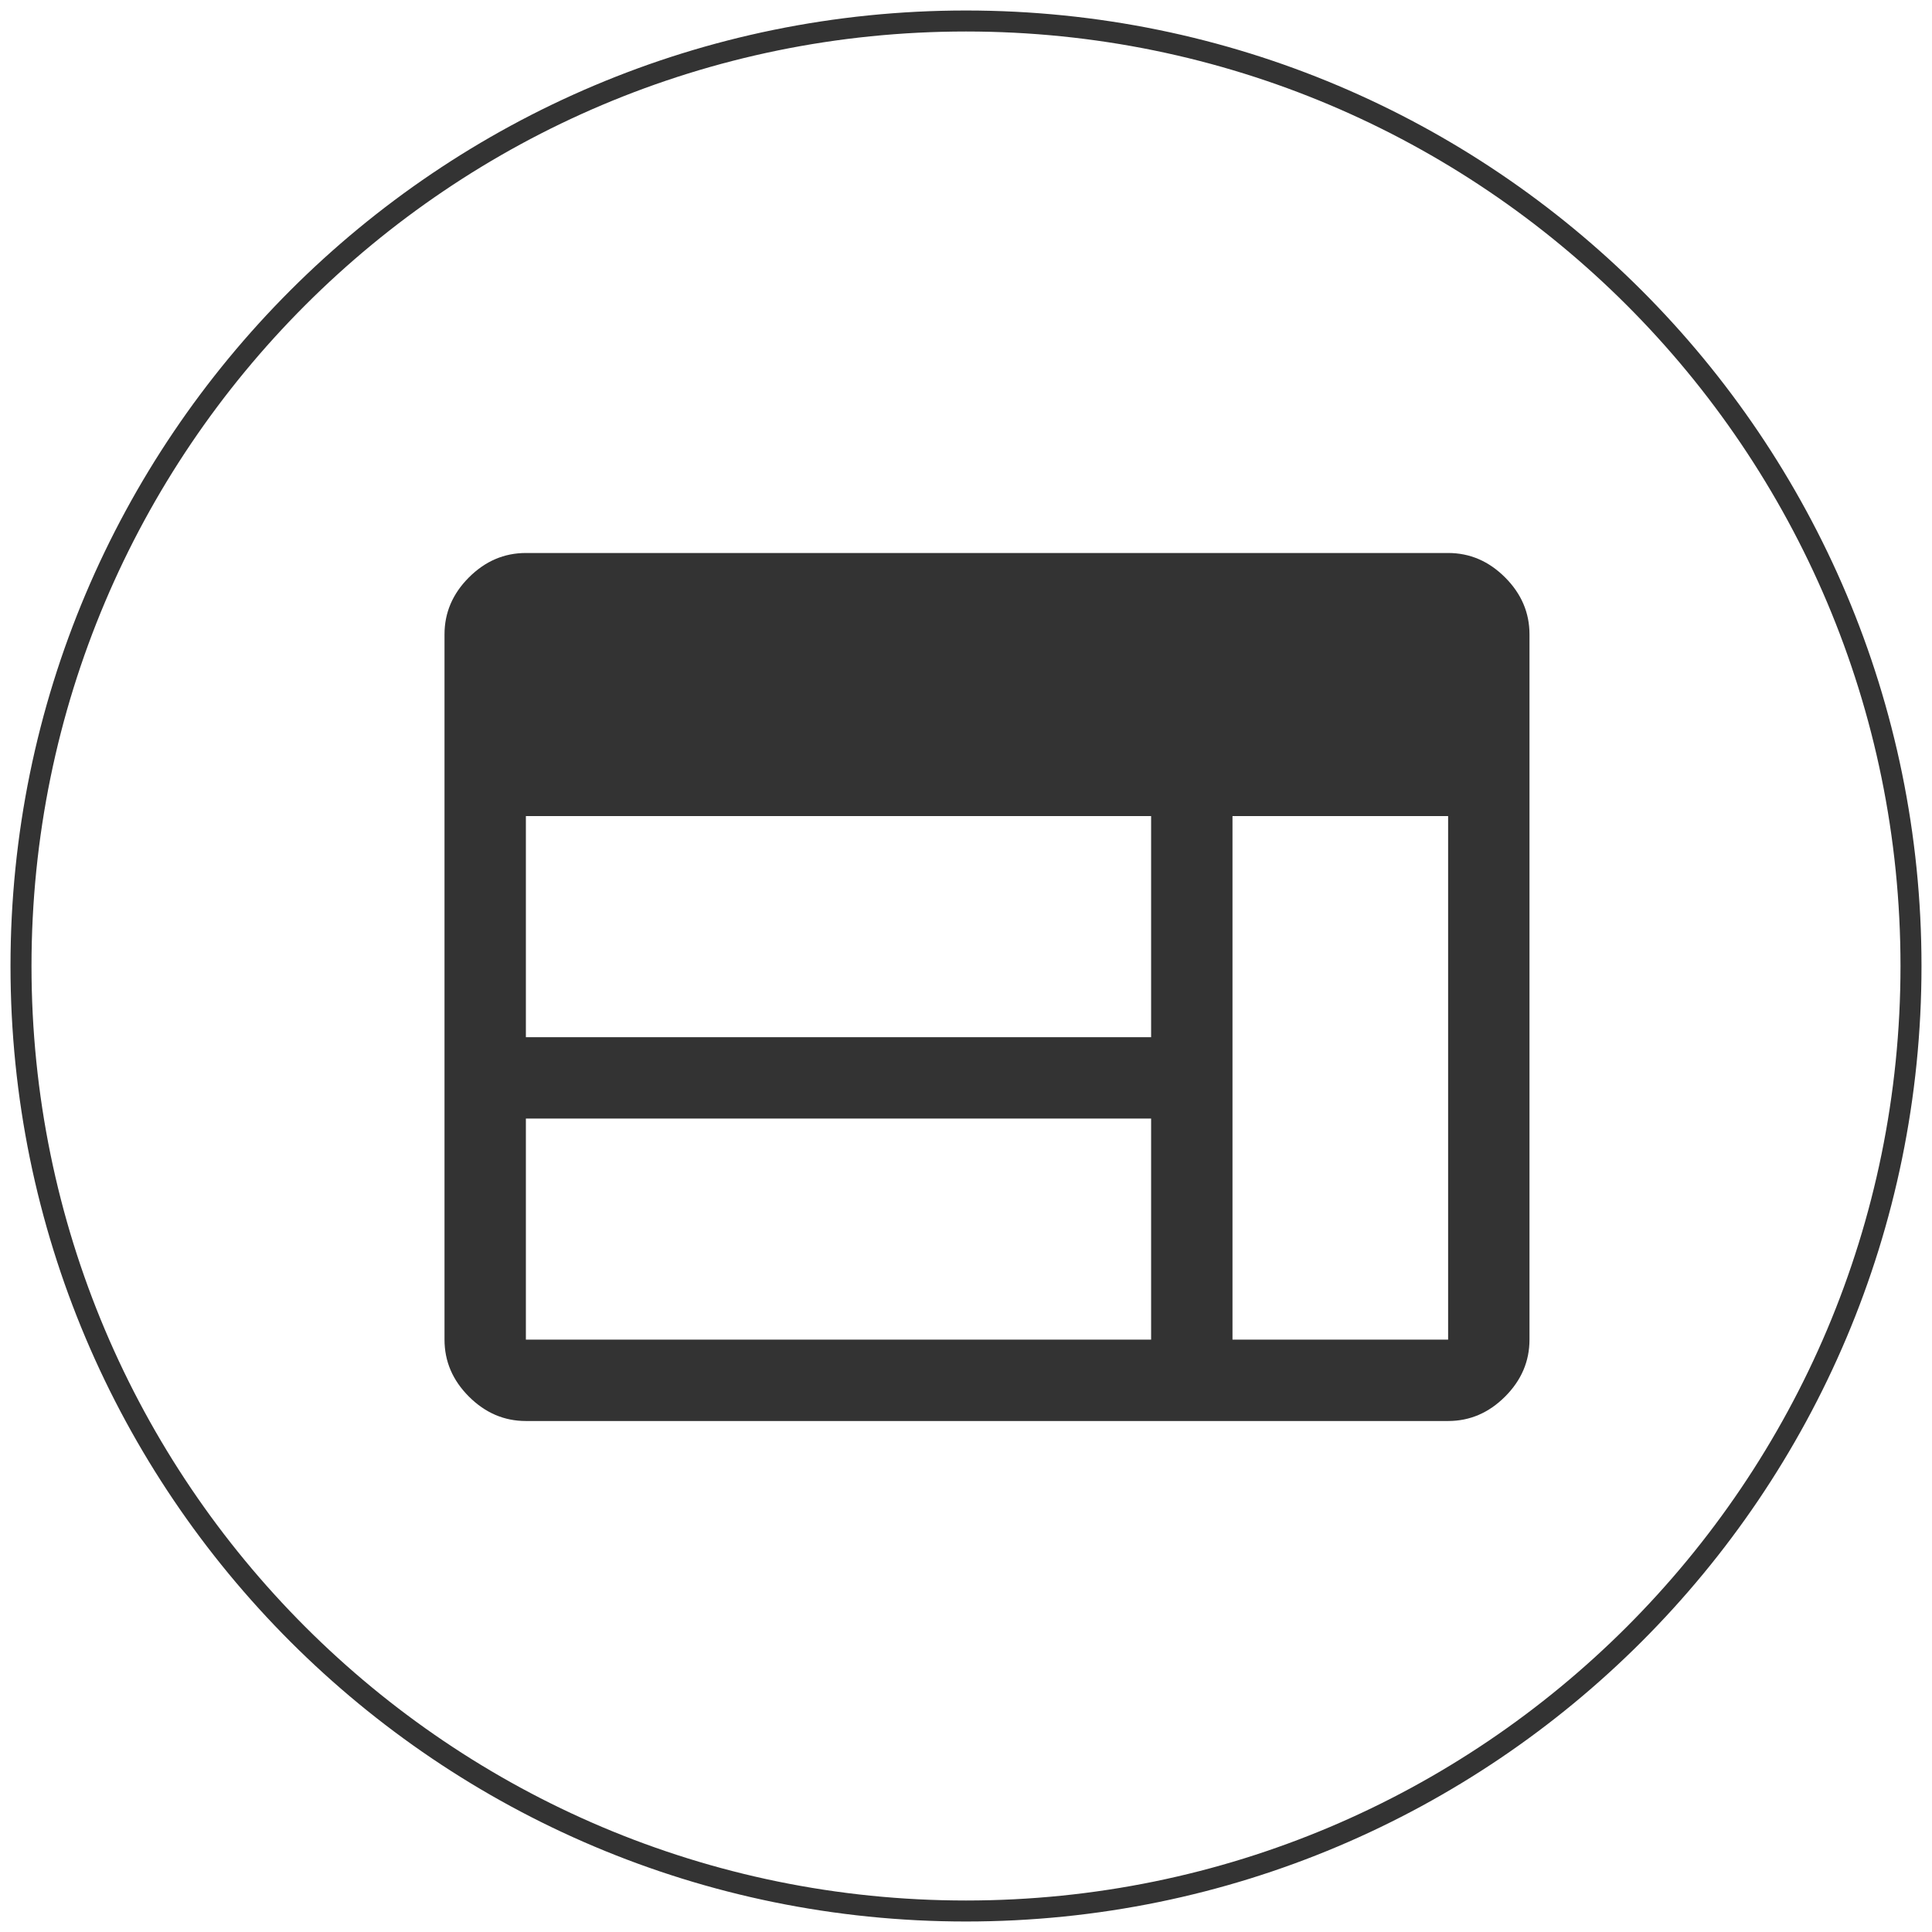
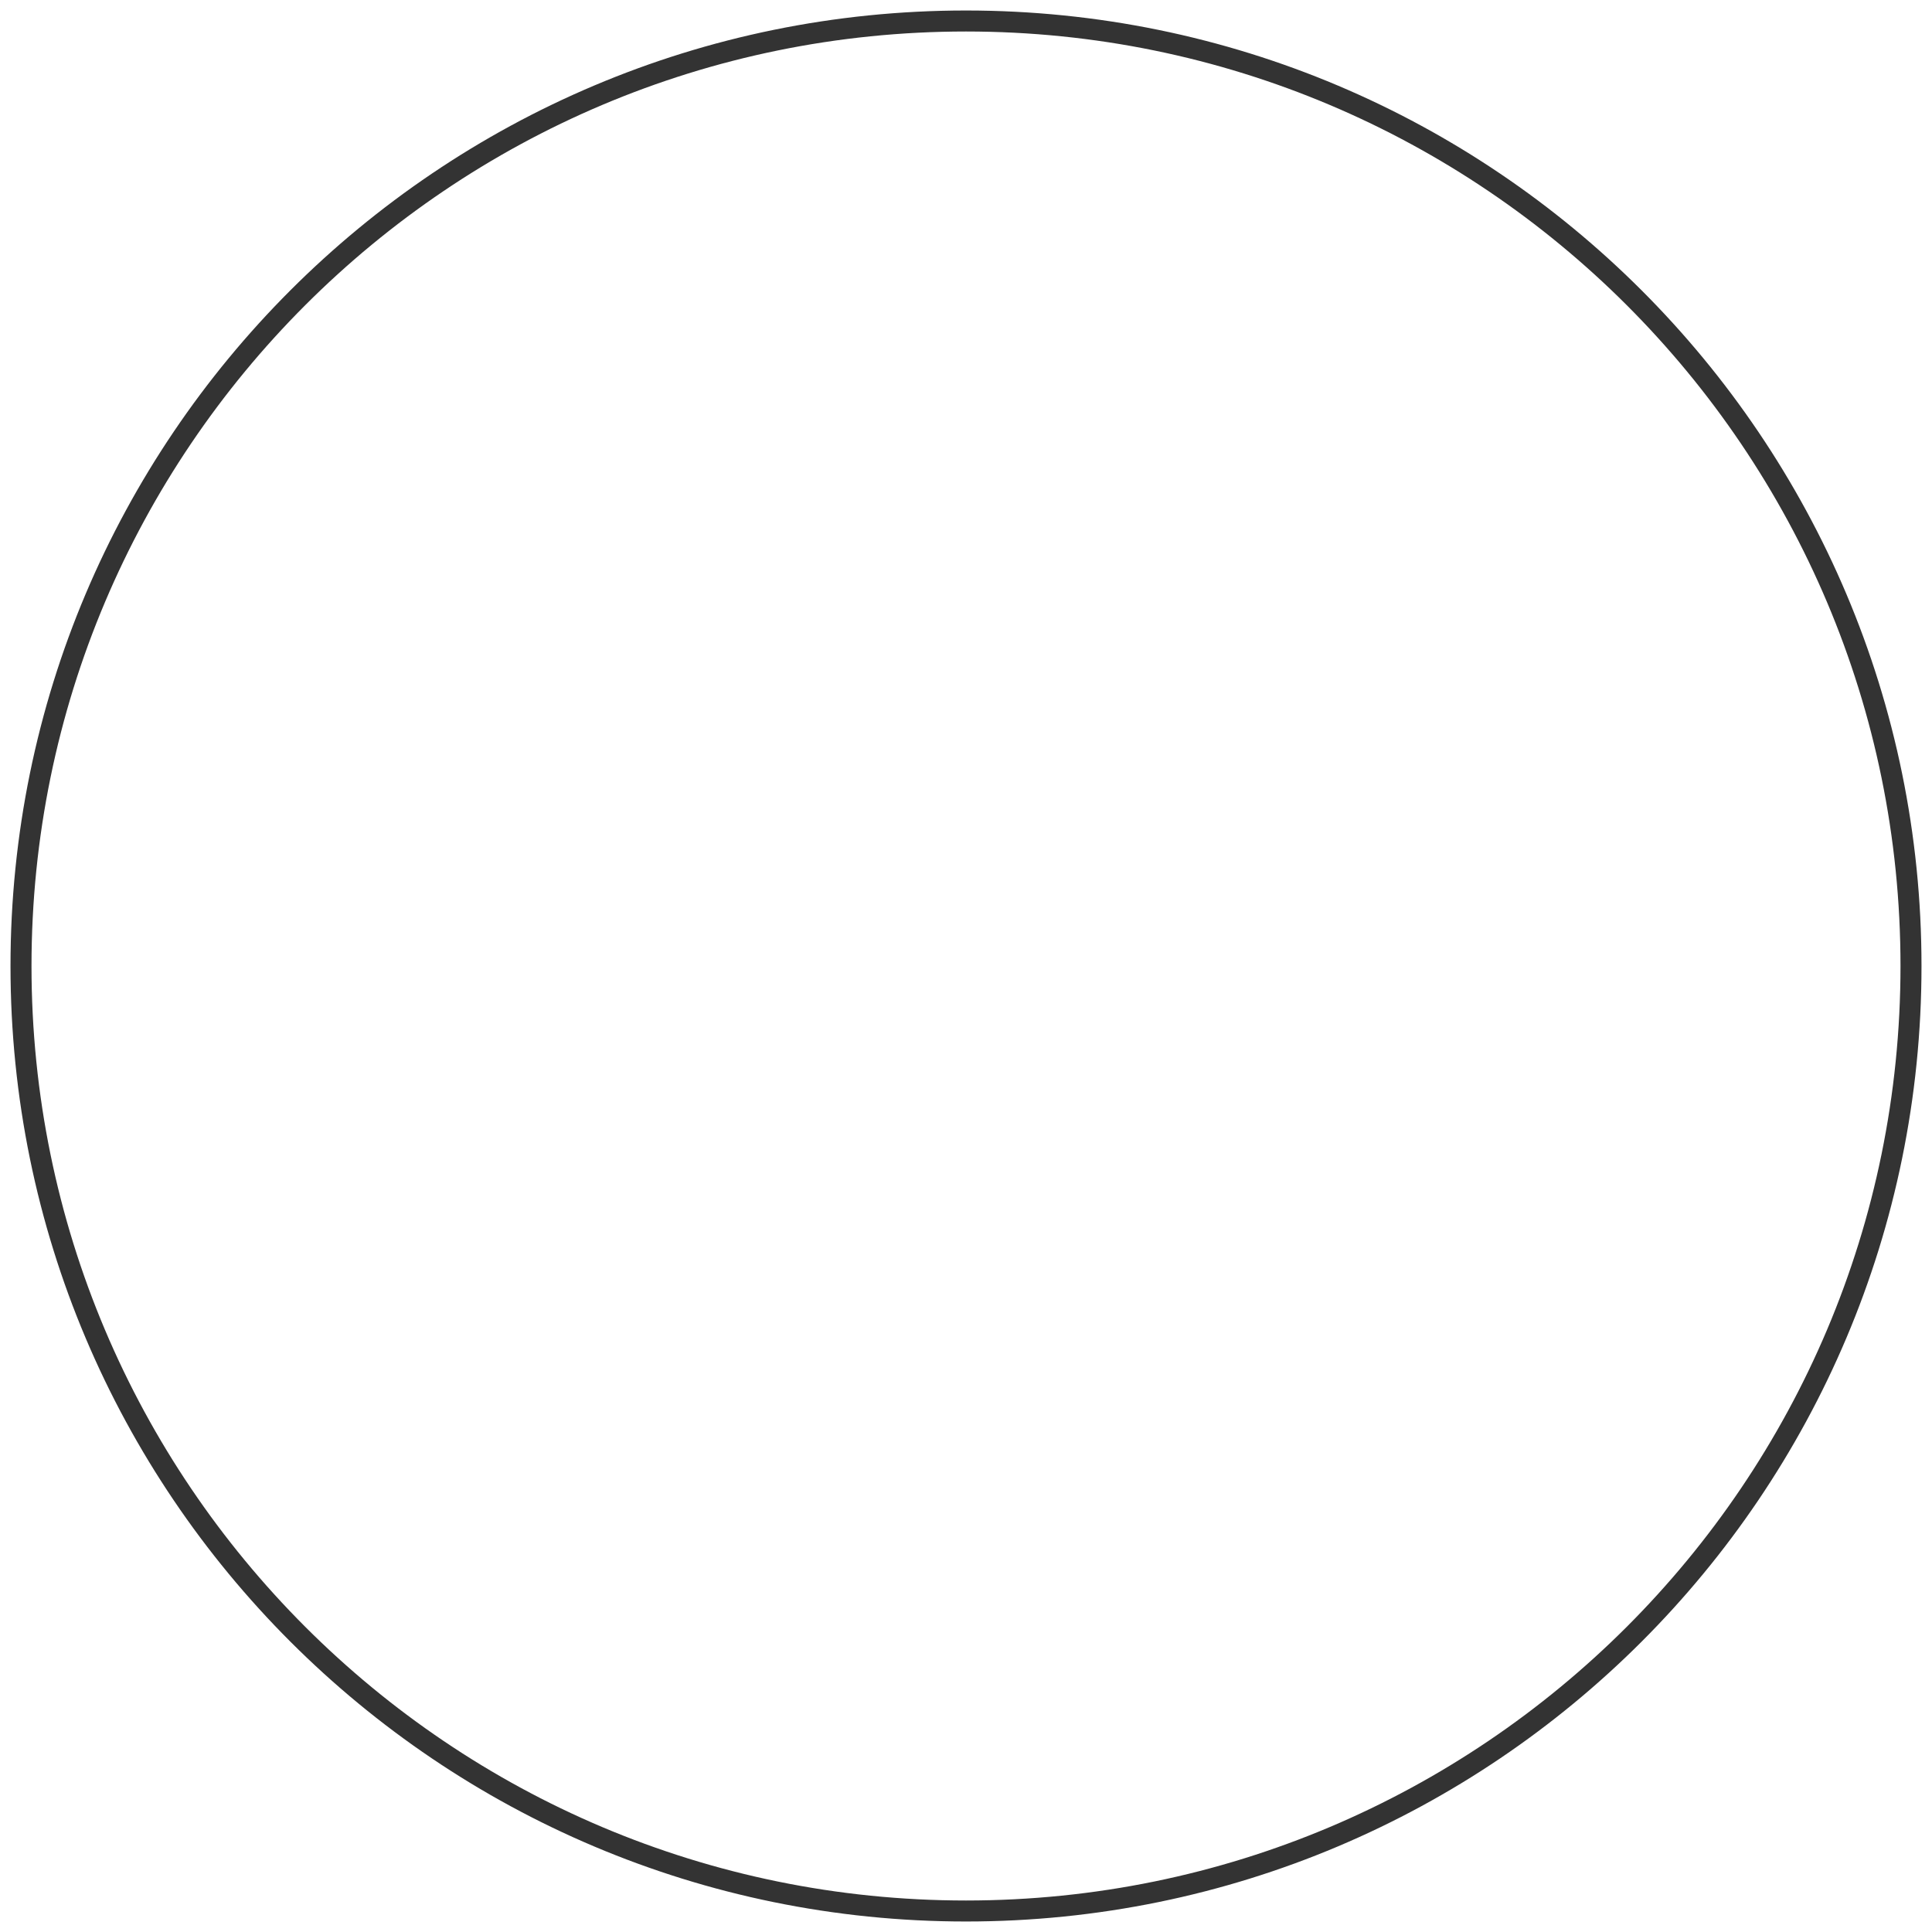
<svg xmlns="http://www.w3.org/2000/svg" width="92" height="92" viewBox="0 0 92 92" fill="none">
  <path d="M46 91C70.853 91 91 70.853 91 46C91 21.147 70.853 1 46 1C21.147 1 1 21.147 1 46C1 70.853 21.147 91 46 91Z" stroke="#333333" />
-   <path d="M25.042 67.667C24.008 67.667 23.104 67.279 22.329 66.504C21.554 65.729 21.167 64.825 21.167 63.792V30.208C21.167 29.175 21.554 28.271 22.329 27.496C23.104 26.721 24.008 26.333 25.042 26.333H68.958C69.992 26.333 70.896 26.721 71.671 27.496C72.446 28.271 72.833 29.175 72.833 30.208V63.792C72.833 64.825 72.446 65.729 71.671 66.504C70.896 67.279 69.992 67.667 68.958 67.667H25.042ZM25.042 63.792H54.815V53.265H25.042V63.792ZM58.69 63.792H68.958V38.862H58.69V63.792ZM25.042 49.39H54.815V38.862H25.042V49.39Z" fill="#333333" />
</svg>